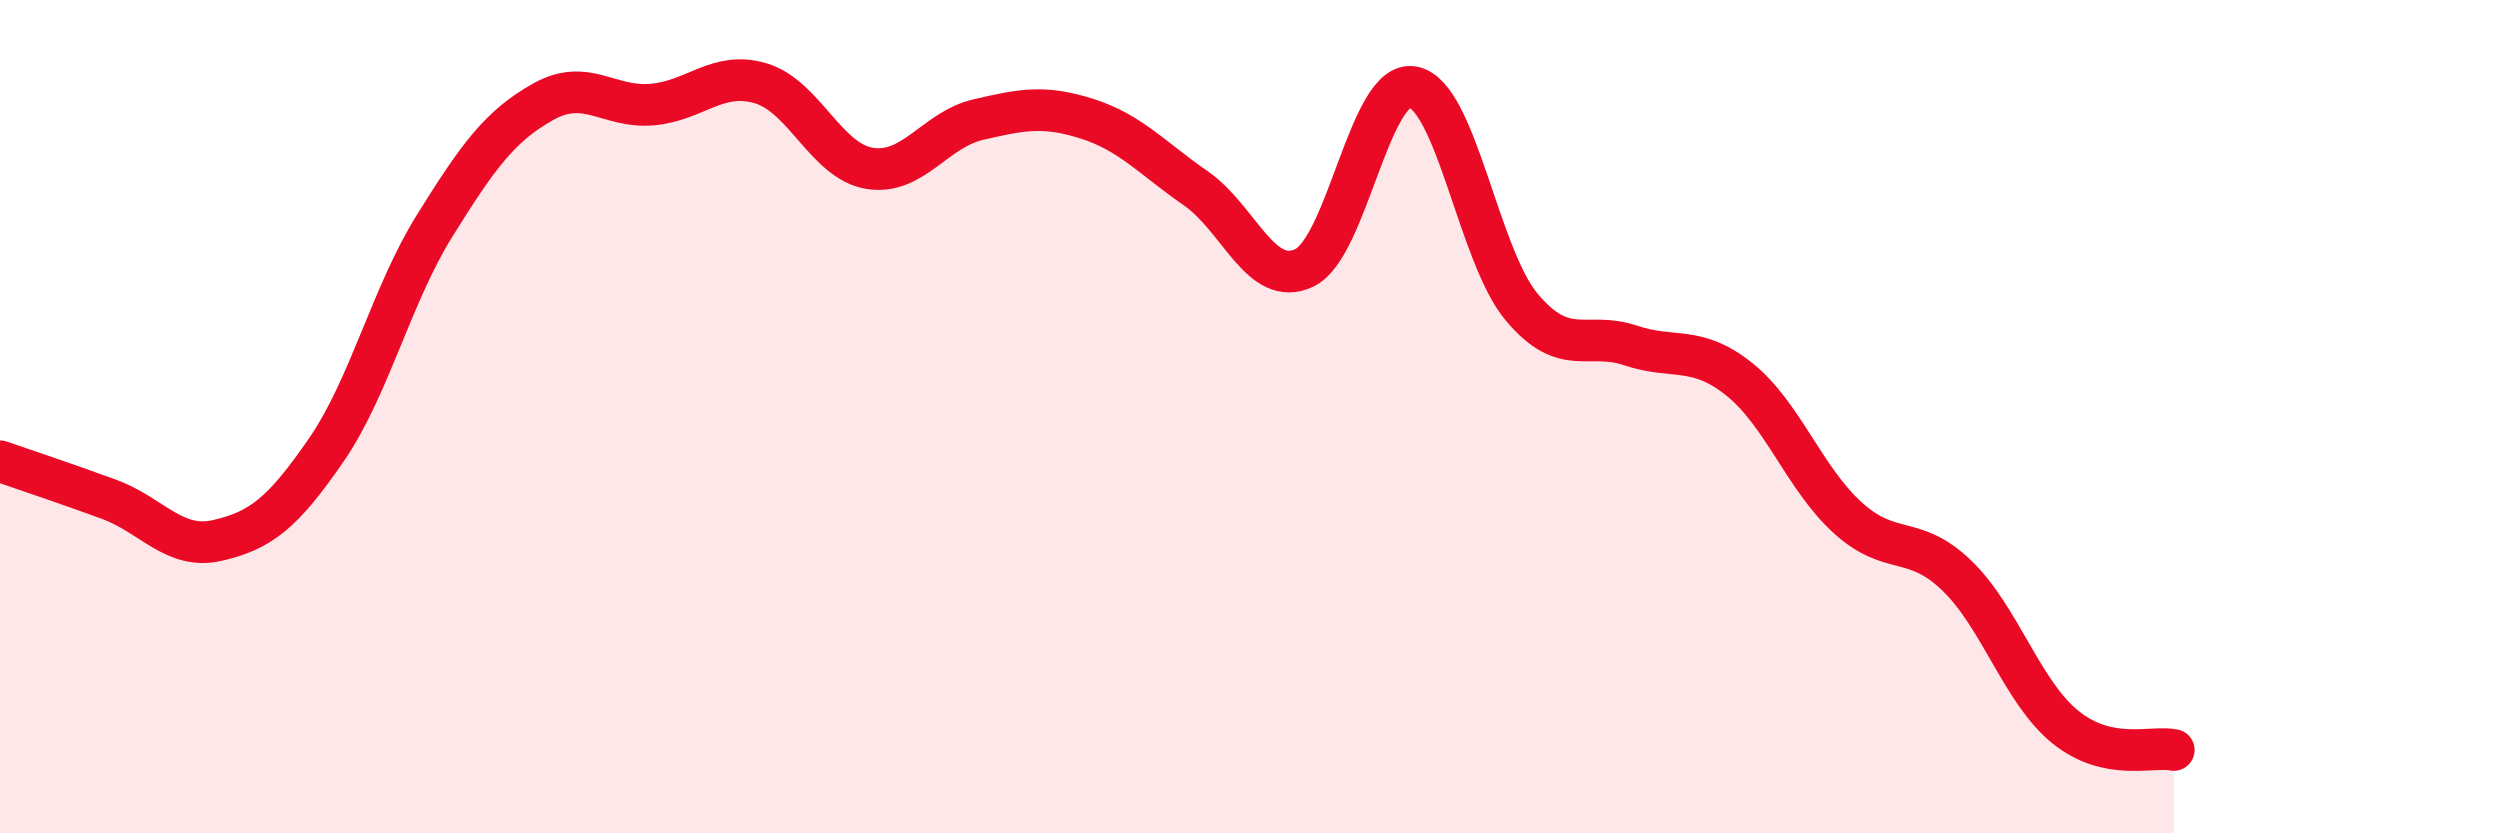
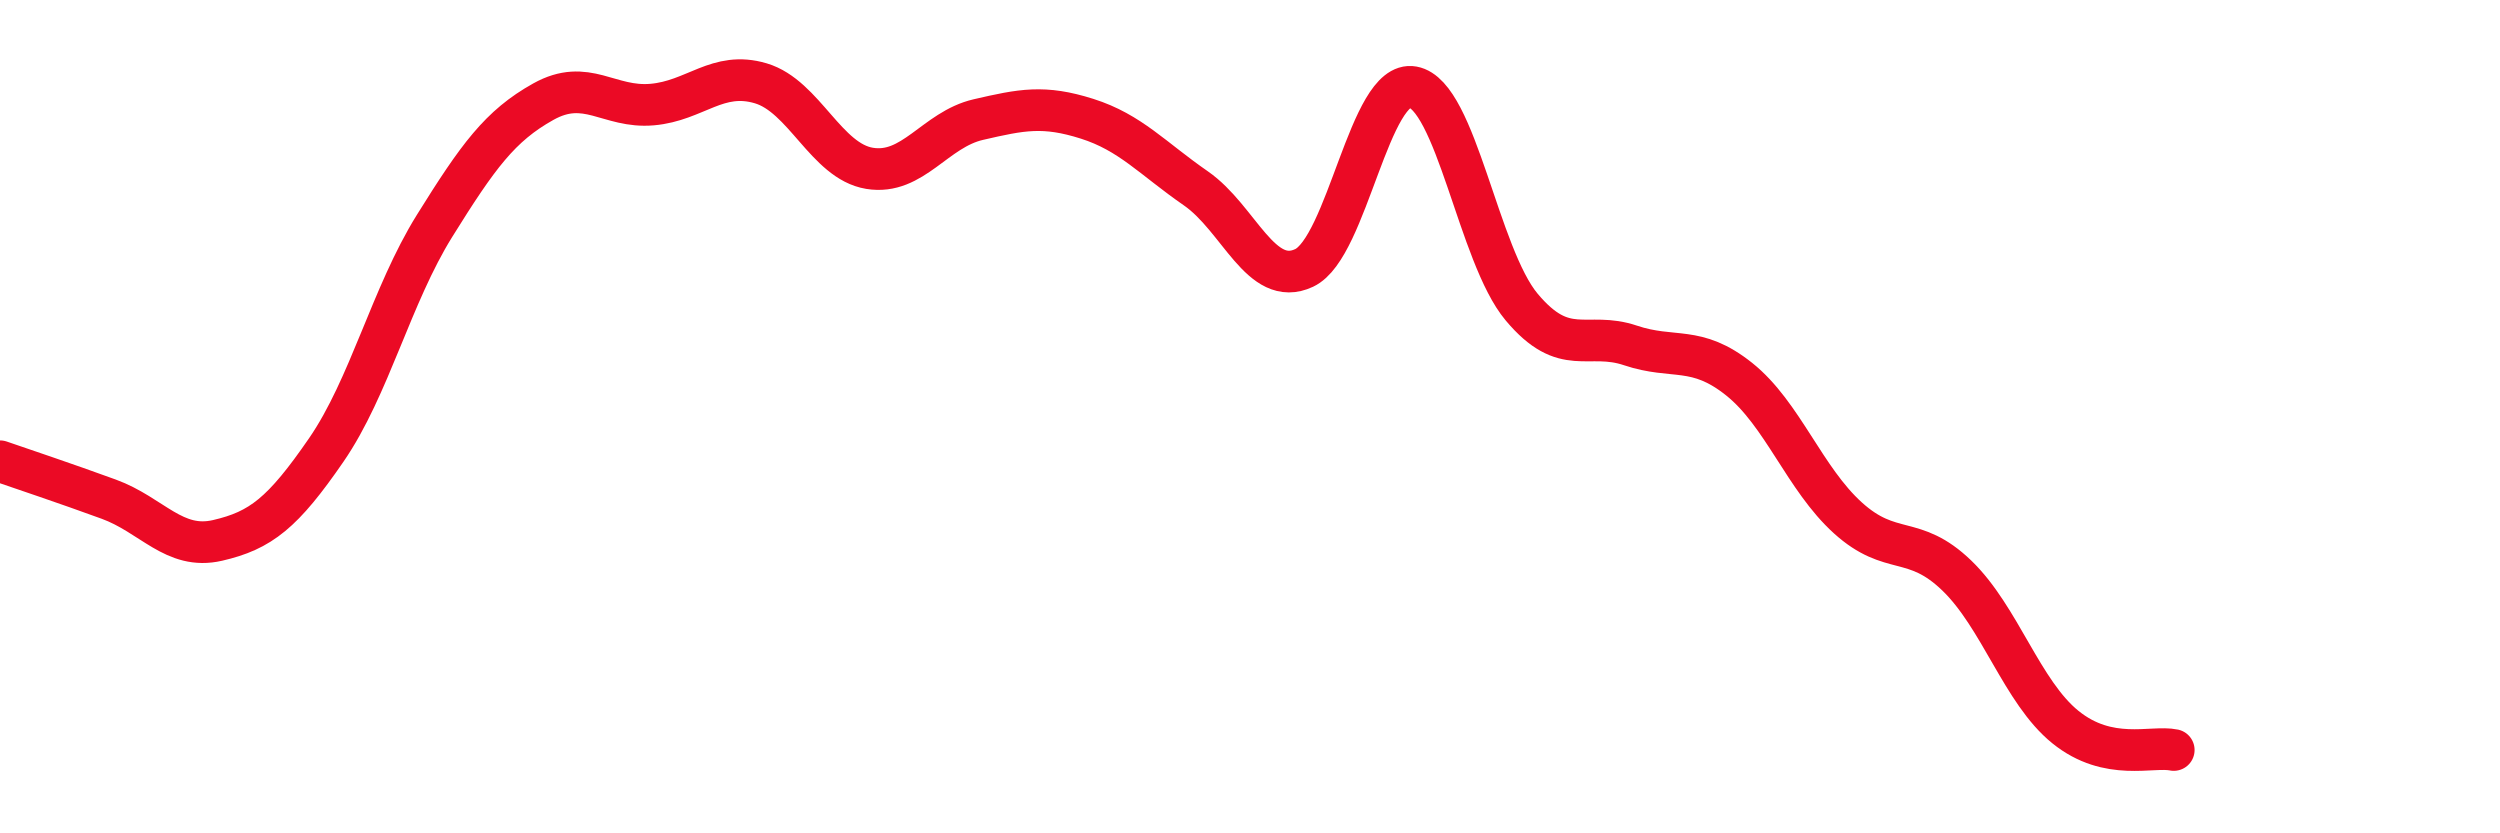
<svg xmlns="http://www.w3.org/2000/svg" width="60" height="20" viewBox="0 0 60 20">
-   <path d="M 0,11.07 C 0.52,11.25 1.57,11.6 2.61,11.98 C 3.65,12.36 4.18,13.21 5.22,12.97 C 6.26,12.73 6.79,12.31 7.83,10.8 C 8.87,9.29 9.39,7.09 10.43,5.42 C 11.47,3.75 12,3.02 13.04,2.44 C 14.08,1.86 14.61,2.6 15.65,2.51 C 16.69,2.42 17.22,1.69 18.26,2 C 19.3,2.31 19.83,3.87 20.87,4.04 C 21.91,4.21 22.44,3.11 23.48,2.87 C 24.52,2.63 25.05,2.52 26.09,2.85 C 27.13,3.18 27.66,3.8 28.7,4.52 C 29.74,5.24 30.26,6.92 31.3,6.43 C 32.34,5.94 32.87,1.9 33.91,2.09 C 34.95,2.28 35.48,6.13 36.52,7.37 C 37.56,8.61 38.09,7.94 39.13,8.29 C 40.17,8.64 40.7,8.27 41.74,9.1 C 42.78,9.93 43.31,11.49 44.35,12.43 C 45.39,13.37 45.92,12.81 46.96,13.81 C 48,14.81 48.53,16.61 49.57,17.45 C 50.61,18.29 51.65,17.89 52.17,18L52.17 20L0 20Z" fill="#EB0A25" opacity="0.1" stroke-linecap="round" stroke-linejoin="round" />
  <path d="M 0,11.07 C 0.52,11.25 1.57,11.6 2.61,11.98 C 3.65,12.36 4.18,13.21 5.22,12.97 C 6.26,12.73 6.79,12.31 7.83,10.8 C 8.87,9.29 9.39,7.09 10.43,5.42 C 11.47,3.75 12,3.02 13.04,2.44 C 14.08,1.86 14.61,2.6 15.65,2.51 C 16.69,2.42 17.22,1.69 18.26,2 C 19.3,2.31 19.83,3.87 20.87,4.04 C 21.91,4.21 22.44,3.11 23.48,2.87 C 24.52,2.63 25.05,2.52 26.09,2.85 C 27.13,3.18 27.66,3.8 28.7,4.52 C 29.74,5.24 30.26,6.92 31.3,6.43 C 32.34,5.94 32.87,1.9 33.91,2.09 C 34.95,2.28 35.48,6.13 36.52,7.37 C 37.56,8.61 38.09,7.94 39.13,8.29 C 40.17,8.64 40.7,8.27 41.74,9.1 C 42.78,9.93 43.31,11.49 44.35,12.43 C 45.39,13.37 45.92,12.81 46.96,13.81 C 48,14.81 48.53,16.61 49.57,17.45 C 50.61,18.29 51.65,17.89 52.17,18" stroke="#EB0A25" stroke-width="1" fill="none" stroke-linecap="round" stroke-linejoin="round" />
</svg>